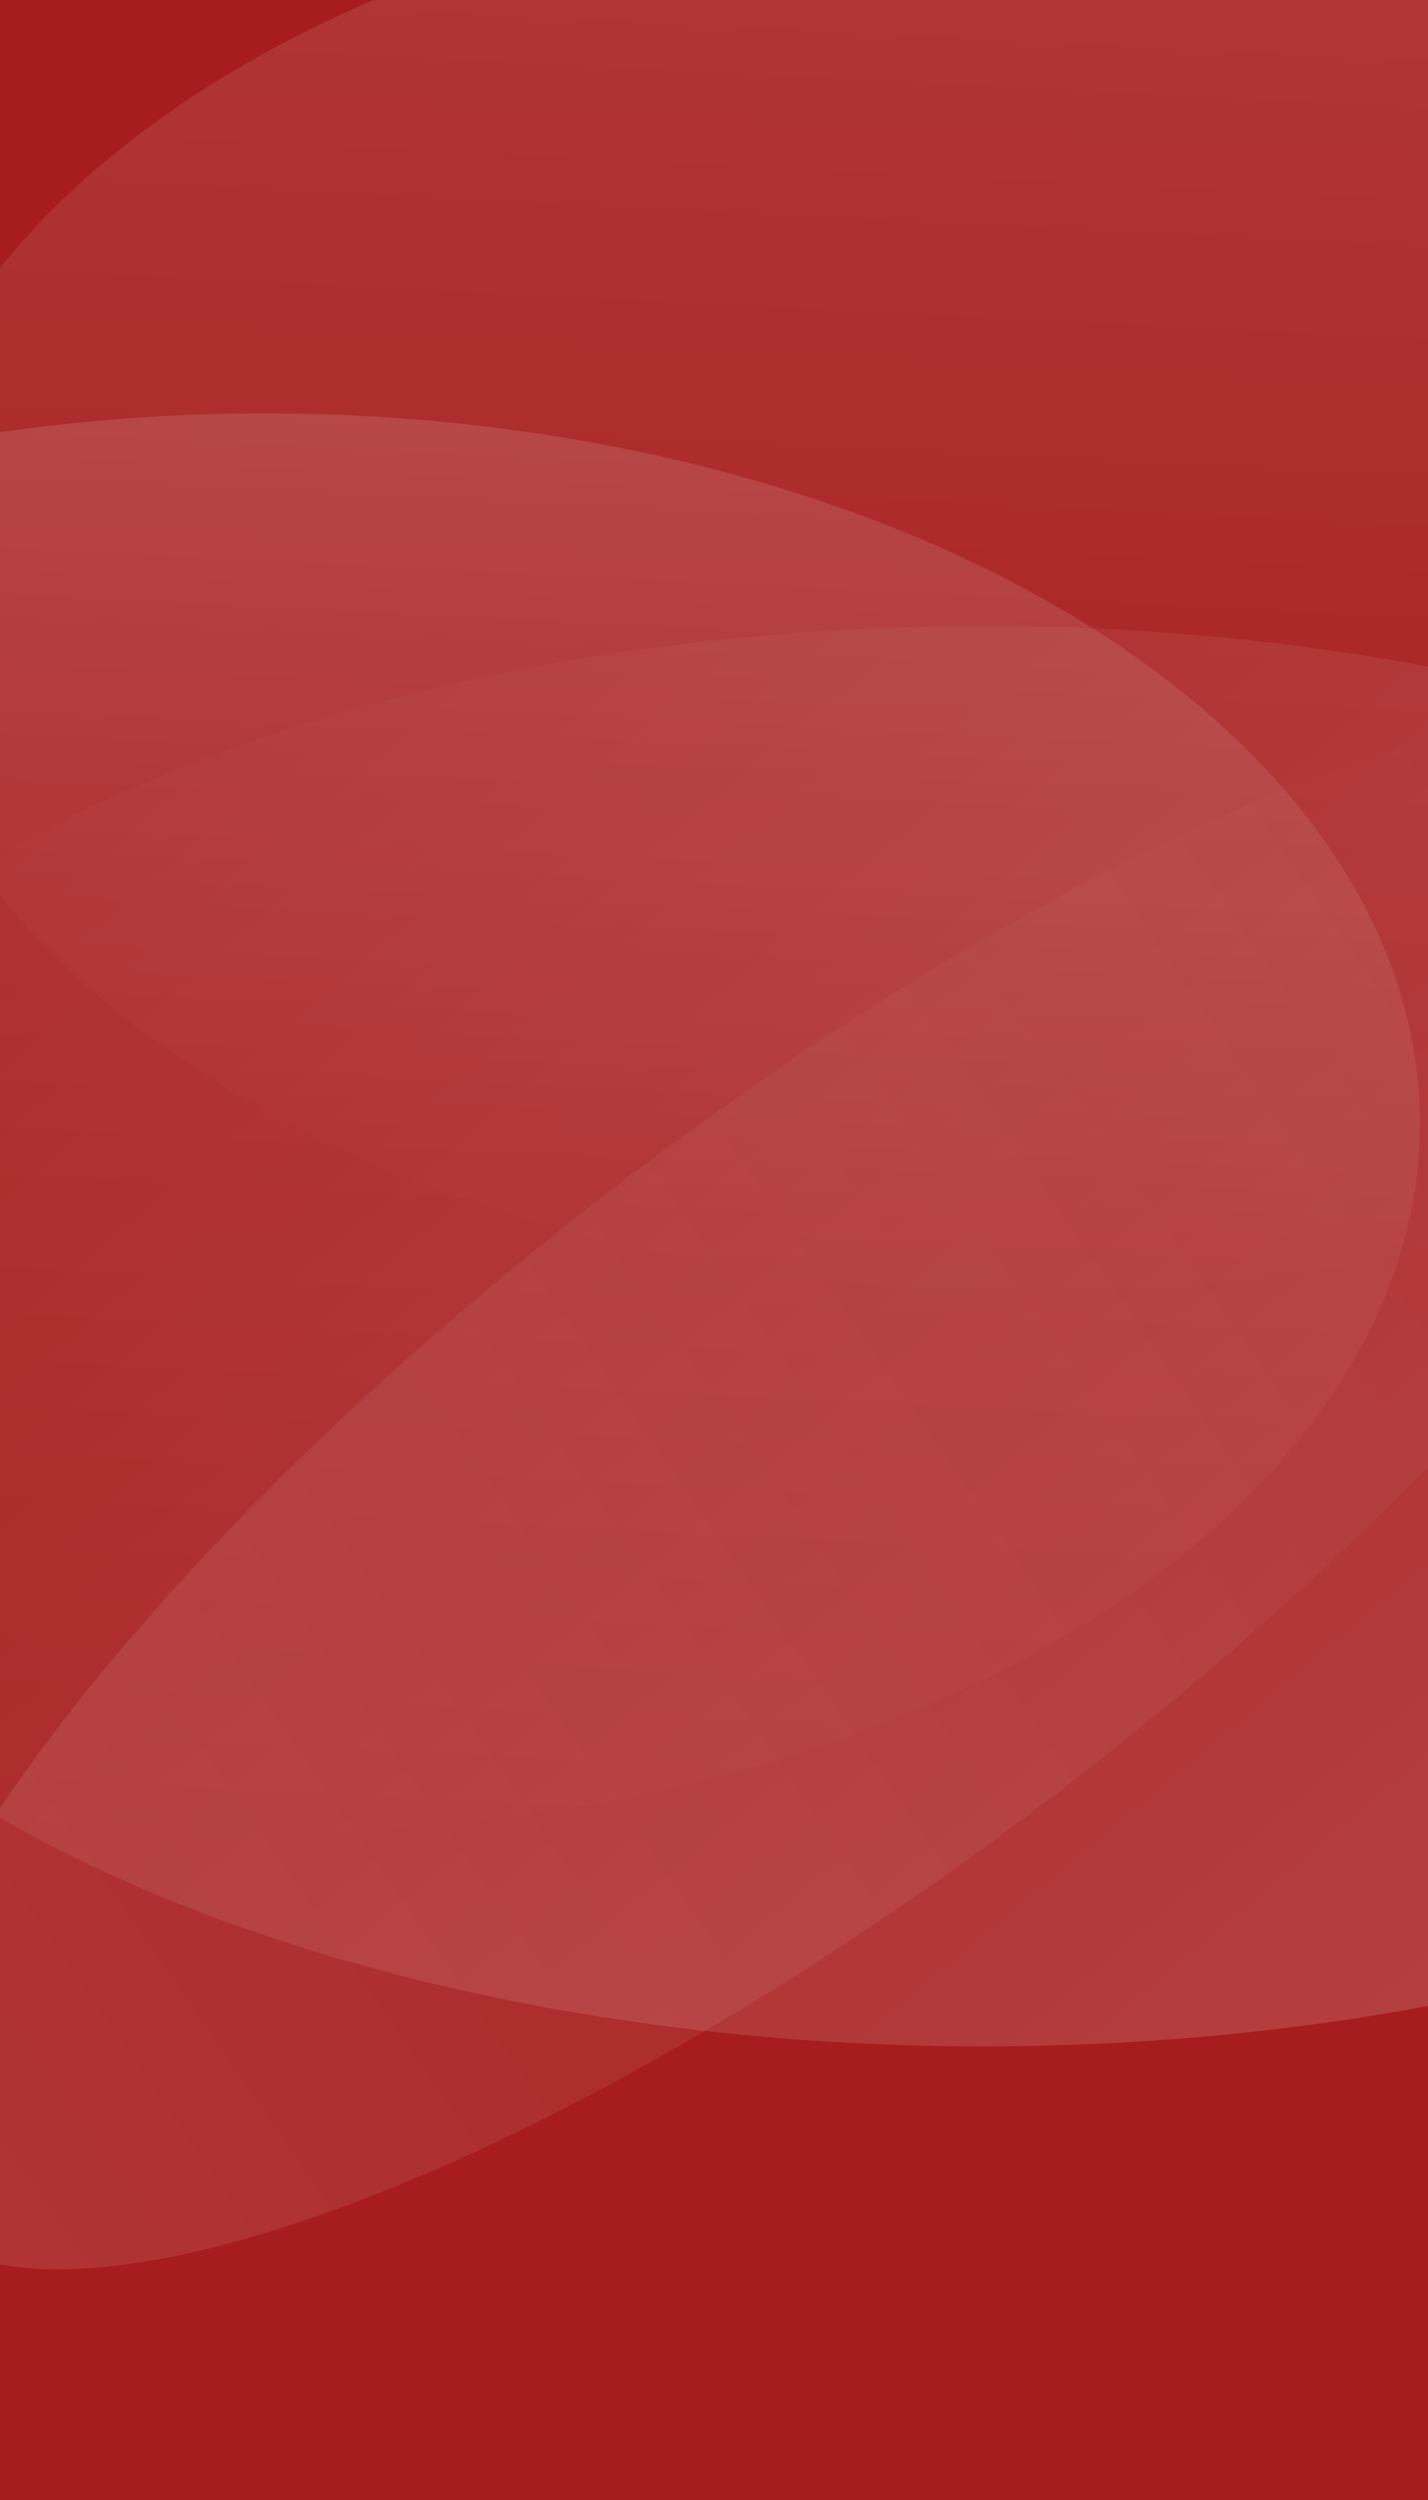
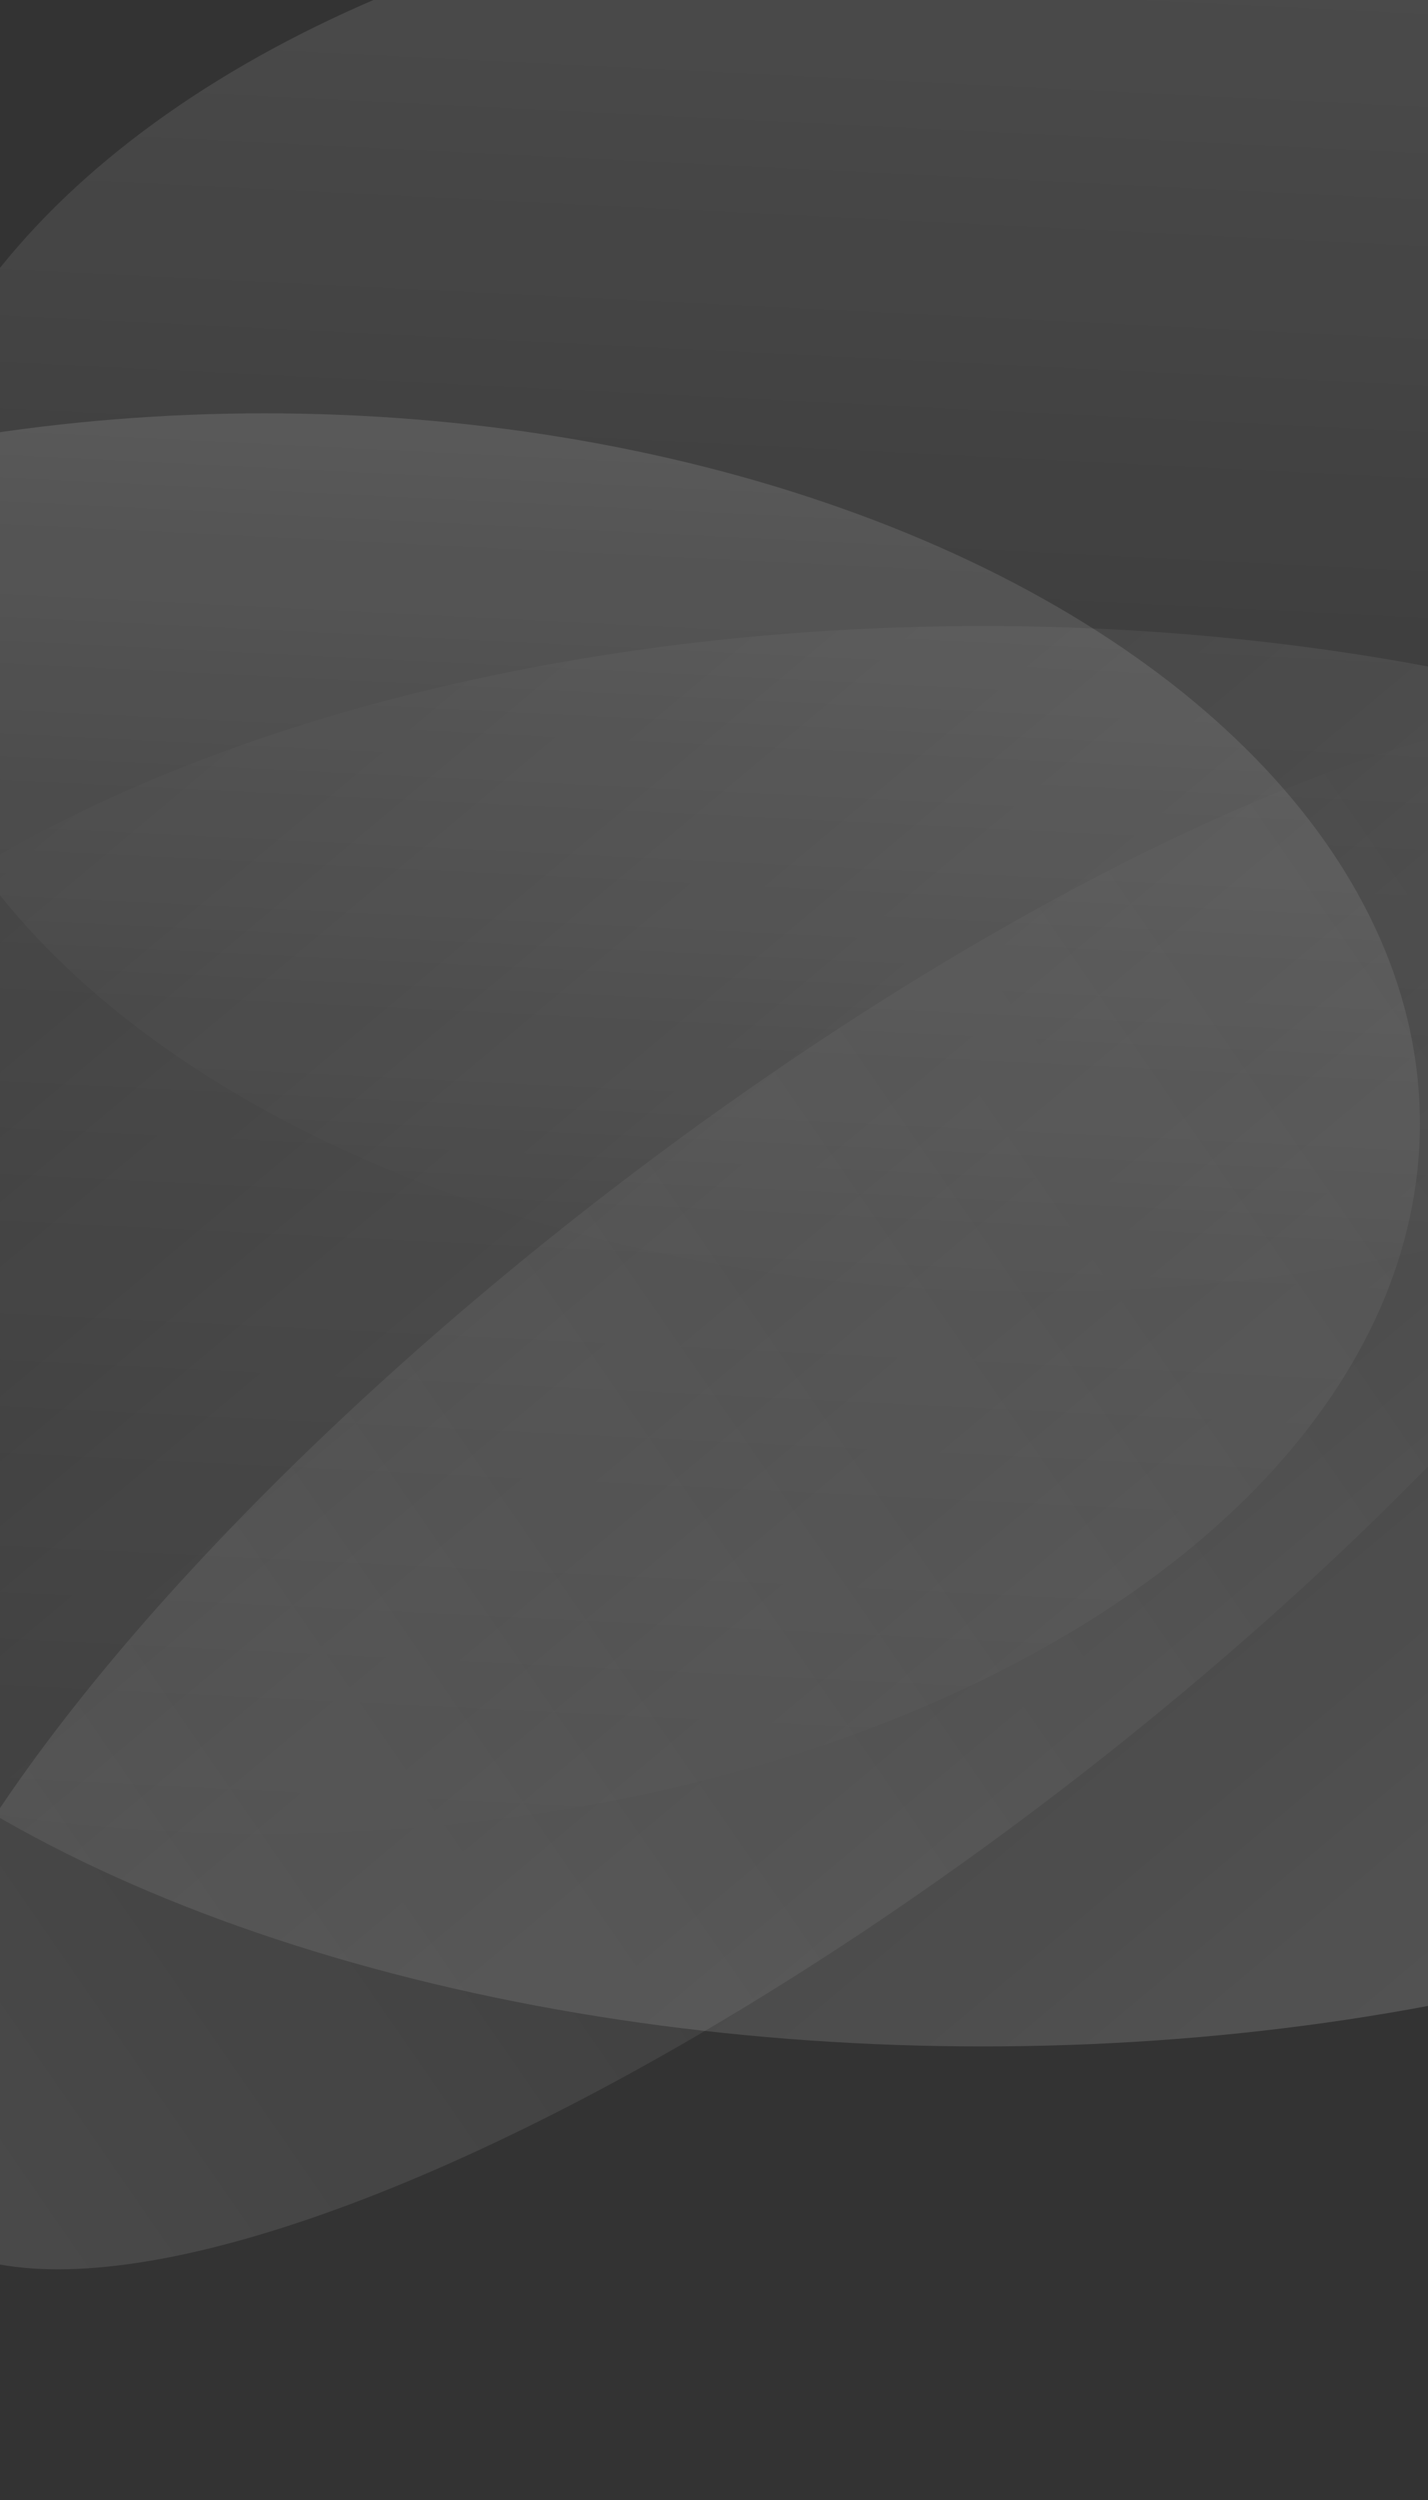
<svg xmlns="http://www.w3.org/2000/svg" xmlns:ns1="http://sodipodi.sourceforge.net/DTD/sodipodi-0.dtd" xmlns:ns2="http://www.inkscape.org/namespaces/inkscape" xmlns:xlink="http://www.w3.org/1999/xlink" version="1.1" id="Ebene_1" x="0px" y="0px" viewBox="0 0 800 1400" xml:space="preserve" ns1:docname="results.svg" ns2:version="1.0beta1 (unknown)" width="800" height="1400" ns2:export-filename="/docs/Dslak/vds_quiz/vds-app/App/assets/error.jpg.png" ns2:export-xdpi="96" ns2:export-ydpi="96">
  <rect x="0" y="0" width="800" height="1400" fill="#333333" stroke="none" />
  <defs id="defs45">
    <linearGradient ns2:collect="always" id="linearGradient940">
      <stop style="stop-color:#000000;stop-opacity:1;" offset="0" id="stop936" />
      <stop style="stop-color:#000000;stop-opacity:0;" offset="1" id="stop938" />
    </linearGradient>
    <linearGradient ns2:collect="always" id="linearGradient898">
      <stop style="stop-color:#ffffff;stop-opacity:0.161" offset="0" id="stop894" />
      <stop style="stop-color:#ffffff;stop-opacity:0;" offset="1" id="stop896" />
    </linearGradient>
    <linearGradient ns2:collect="always" id="linearGradient862">
      <stop style="stop-color:#56168b;stop-opacity:1;" offset="0" id="stop858" />
      <stop style="stop-color:#7e20c9;stop-opacity:0" offset="1" id="stop860" />
    </linearGradient>
    <linearGradient ns2:collect="always" id="linearGradient1177">
      <stop style="stop-color:#ffffff;stop-opacity:1;" offset="0" id="stop1173" />
      <stop style="stop-color:#ffffff;stop-opacity:0;" offset="1" id="stop1175" />
    </linearGradient>
    <linearGradient ns2:collect="always" id="linearGradient1113">
      <stop style="stop-color:#ffffff;stop-opacity:1;" offset="0" id="stop1109" />
      <stop style="stop-color:#ffffff;stop-opacity:0;" offset="1" id="stop1111" />
    </linearGradient>
    <defs id="defs13">
-       <rect height="91.9" width="250" id="SVGID_1_" x="0" y="0" />
-     </defs>
+       </defs>
    <clipPath id="SVGID_2_">
      <use id="use15" style="overflow:visible" xlink:href="#SVGID_1_" x="0" y="0" width="100%" height="100%" />
    </clipPath>
    <linearGradient ns2:collect="always" xlink:href="#linearGradient1113" id="linearGradient1115" x1="6.226" y1="-85.328" x2="77.917" y2="77.732" gradientUnits="userSpaceOnUse" gradientTransform="translate(0,158.1)" />
    <linearGradient ns2:collect="always" xlink:href="#linearGradient1177" id="linearGradient1179" x1="132.765" y1="122.546" x2="122.029" y2="19.294" gradientUnits="userSpaceOnUse" gradientTransform="matrix(1.479,0,0,1.479,25.463,22.271)" />
    <linearGradient ns2:collect="always" xlink:href="#linearGradient1177" id="linearGradient1183" gradientUnits="userSpaceOnUse" gradientTransform="matrix(0.838,0,0,0.925,-275.432,-172.044)" x1="132.765" y1="122.546" x2="122.029" y2="19.294" />
    <linearGradient ns2:collect="always" xlink:href="#linearGradient1177" id="linearGradient1212" gradientUnits="userSpaceOnUse" gradientTransform="matrix(-1.188,-0.353,0.39,-1.312,345.475,152)" x1="132.765" y1="122.546" x2="122.029" y2="19.294" />
    <mask maskUnits="userSpaceOnUse" id="mask1236">
      <circle r="125" cy="125" cx="125" id="circle1238" style="fill:#ffffff;fill-opacity:1;stroke-width:1.02" />
    </mask>
    <mask maskUnits="userSpaceOnUse" id="mask1243">
      <circle r="125" cy="125" cx="125" id="circle1245" style="fill:#ffffff;fill-opacity:1;stroke-width:1.02" />
    </mask>
    <linearGradient ns2:collect="always" xlink:href="#linearGradient862" id="linearGradient866" gradientUnits="userSpaceOnUse" x1="0" y1="125" x2="266.324" y2="147.053" />
    <linearGradient ns2:collect="always" xlink:href="#linearGradient898" id="linearGradient900" x1="311.81" y1="-357.878" x2="283.176" y2="716.576" gradientUnits="userSpaceOnUse" gradientTransform="translate(-71.636,25.814)" />
    <linearGradient ns2:collect="always" xlink:href="#linearGradient898" id="linearGradient928" gradientUnits="userSpaceOnUse" gradientTransform="matrix(1.043,0,0,0.627,-1088.832,-991.722)" x1="1851.92" y1="-447.913" x2="-391.846" y2="691.984" />
    <linearGradient ns2:collect="always" xlink:href="#linearGradient940" id="linearGradient942" x1="649.348" y1="-966.221" x2="687.322" y2="452.366" gradientUnits="userSpaceOnUse" gradientTransform="matrix(1,0,0,2.163,-67.336,-293.415)" />
    <clipPath id="SVGID_2_-2">
      <use height="100%" width="100%" y="0" x="0" xlink:href="#SVGID_1_" style="overflow:visible" id="use15-8" />
    </clipPath>
    <clipPath id="clipPath960">
      <use height="100%" width="100%" y="0" x="0" xlink:href="#SVGID_1_" style="overflow:visible" id="use958" />
    </clipPath>
    <linearGradient ns2:collect="always" xlink:href="#linearGradient940" id="linearGradient942-7" x1="649.348" y1="-966.221" x2="687.322" y2="452.366" gradientUnits="userSpaceOnUse" gradientTransform="matrix(0.735,0,0,0.535,-231.6,-1184.429)" />
    <linearGradient gradientUnits="userSpaceOnUse" y2="819.638" x2="929.017" y1="-357.878" x1="311.81" id="linearGradient900-4" xlink:href="#linearGradient898" ns2:collect="always" gradientTransform="matrix(1.158,0,0,1,-1315.112,-748.528)" />
    <linearGradient ns2:collect="always" xlink:href="#linearGradient898" id="linearGradient932" gradientUnits="userSpaceOnUse" gradientTransform="translate(733.624,-279.809)" x1="311.81" y1="-357.878" x2="283.176" y2="716.576" />
    <linearGradient gradientTransform="matrix(0.735,0,0,0.535,1555.38,-1455.006)" gradientUnits="userSpaceOnUse" y2="452.366" x2="687.322" y1="-966.221" x1="649.348" id="linearGradient942-7-2" xlink:href="#linearGradient940" ns2:collect="always" />
    <linearGradient y2="716.576" x2="283.176" y1="-357.878" x1="311.81" gradientTransform="translate(-71.636,25.814)" gradientUnits="userSpaceOnUse" id="linearGradient978" xlink:href="#linearGradient898" ns2:collect="always" />
    <linearGradient y2="819.638" x2="929.017" y1="-357.878" x1="311.81" gradientTransform="matrix(1.158,0,0,1,-1315.112,-748.528)" gradientUnits="userSpaceOnUse" id="linearGradient980" xlink:href="#linearGradient898" ns2:collect="always" />
    <linearGradient y2="691.984" x2="-391.846" y1="-447.913" x1="1851.92" gradientTransform="matrix(1.043,0,0,0.627,-1088.832,-991.722)" gradientUnits="userSpaceOnUse" id="linearGradient982" xlink:href="#linearGradient898" ns2:collect="always" />
    <linearGradient y2="716.576" x2="283.176" y1="-357.878" x1="311.81" gradientTransform="translate(733.624,-279.809)" gradientUnits="userSpaceOnUse" id="linearGradient984" xlink:href="#linearGradient898" ns2:collect="always" />
  </defs>
  <ns1:namedview pagecolor="#ffffff" bordercolor="#666666" ns2:document-rotation="0" borderopacity="1" objecttolerance="10" gridtolerance="10" guidetolerance="10" ns2:pageopacity="1" ns2:pageshadow="2" ns2:window-width="1366" ns2:window-height="719" id="namedview43" showgrid="false" ns2:zoom="0.0875" ns2:cx="-1207.6372" ns2:cy="207.80314" ns2:window-x="0" ns2:window-y="22" ns2:window-maximized="1" ns2:current-layer="layer1" ns2:snap-global="false" fit-margin-top="0" fit-margin-left="0" fit-margin-right="0" fit-margin-bottom="0" borderlayer="true" showborder="true" ns2:showpageshadow="false" />
  <style type="text/css" id="style10">
	.st0{clip-path:url(#SVGID_2_);}
	.st1{clip-path:url(#SVGID_2_);fill:#FFFFFF;}
</style>
  <g ns2:groupmode="layer" id="layer1" ns2:label="root" transform="translate(318.964,1070.518)">
    <rect style="opacity:1;fill:#d38900;fill-opacity:0.993;stroke-width:0.884" id="rect907" width="2086.269" height="1802.774" x="-3420.633" y="-3061.959" />
-     <rect y="-1393.081" x="-957.644" height="2565.946" width="2076.324" id="rect907-8" style="opacity:1;fill:#a81d1d;fill-opacity:0.993;stroke-width:1.052" />
    <rect style="opacity:1;fill:#0f951a;fill-opacity:0.993;stroke-width:1.152" id="rect907-8-7" width="2982.716" height="2141.88" x="-5498.308" y="-2527.809" />
  </g>
  <g ns2:export-ydpi="120" ns2:export-xdpi="120" ns2:export-filename="/docs/Dslak/vds_quiz/vds-app/App/assets/logo.png" id="g1025" transform="translate(-24.887)">
  
  
  
</g>
  <g ns2:groupmode="layer" id="layer2" ns2:label="Logo">
    <rect style="fill:url(#linearGradient942-7);fill-opacity:1;stroke:none;stroke-width:0.627" id="rect934" width="1337.646" height="606.039" x="-319.19" y="-1451.082" ry="0" />
    <g transform="matrix(0.537,0,0,0.993,28.061,304.274)" id="g938">
      <ellipse style="fill:url(#linearGradient900);fill-opacity:1;stroke:none" id="path870" cx="223.799" cy="327.197" rx="1205.282" ry="400.515" />
      <ellipse id="path870-0" style="fill:url(#linearGradient900-4);fill-opacity:1;stroke:none;stroke-width:1.076" transform="scale(-1)" ry="400.515" rx="1395.362" cy="-447.144" cx="-973.086" />
      <ellipse transform="matrix(-0.941,0.339,-0.108,-0.994,0,0)" style="fill:url(#linearGradient928);fill-opacity:1;stroke:none;stroke-width:0.809" id="ellipse926" cx="-780.762" cy="-802.784" rx="1069.168" ry="251.084" />
      <ellipse ry="400.515" rx="1205.282" cy="21.574" cx="1029.058" id="ellipse930" style="fill:url(#linearGradient932);fill-opacity:1;stroke:none" />
    </g>
    <rect ns2:export-ydpi="96" ns2:export-xdpi="96" ns2:export-filename="/docs/Dslak/vds_quiz/vds-app/App/assets/bg.png" style="opacity:1;fill:#0b7ac5;fill-opacity:0.992;stroke-width:0.459" id="rect907-5-0" width="750.17" height="1354.456" x="2135.126" y="-447.997" />
    <rect ry="0" y="-1721.659" x="1467.79" height="606.039" width="1337.646" id="rect934-3" style="fill:url(#linearGradient942-7-2);fill-opacity:1;stroke:none;stroke-width:0.627" />
    <g id="g938-8" transform="matrix(0.542,0,0,0.864,2126.675,-109.303)">
      <ellipse ry="400.515" rx="1205.282" cy="327.197" cx="223.799" id="path870-1" style="fill:url(#linearGradient978);fill-opacity:1;stroke:none" />
      <ellipse cx="-973.086" cy="-447.144" rx="1395.362" ry="400.515" transform="scale(-1)" style="fill:url(#linearGradient980);fill-opacity:1;stroke:none;stroke-width:1.076" id="path870-0-6" />
      <ellipse ry="251.084" rx="1069.168" cy="-802.784" cx="-780.762" id="ellipse926-5" style="fill:url(#linearGradient982);fill-opacity:1;stroke:none;stroke-width:0.809" transform="matrix(-0.941,0.339,-0.108,-0.994,0,0)" />
      <ellipse style="fill:url(#linearGradient984);fill-opacity:1;stroke:none" id="ellipse930-8" cx="1029.058" cy="21.574" rx="1205.282" ry="400.515" />
    </g>
  </g>
</svg>